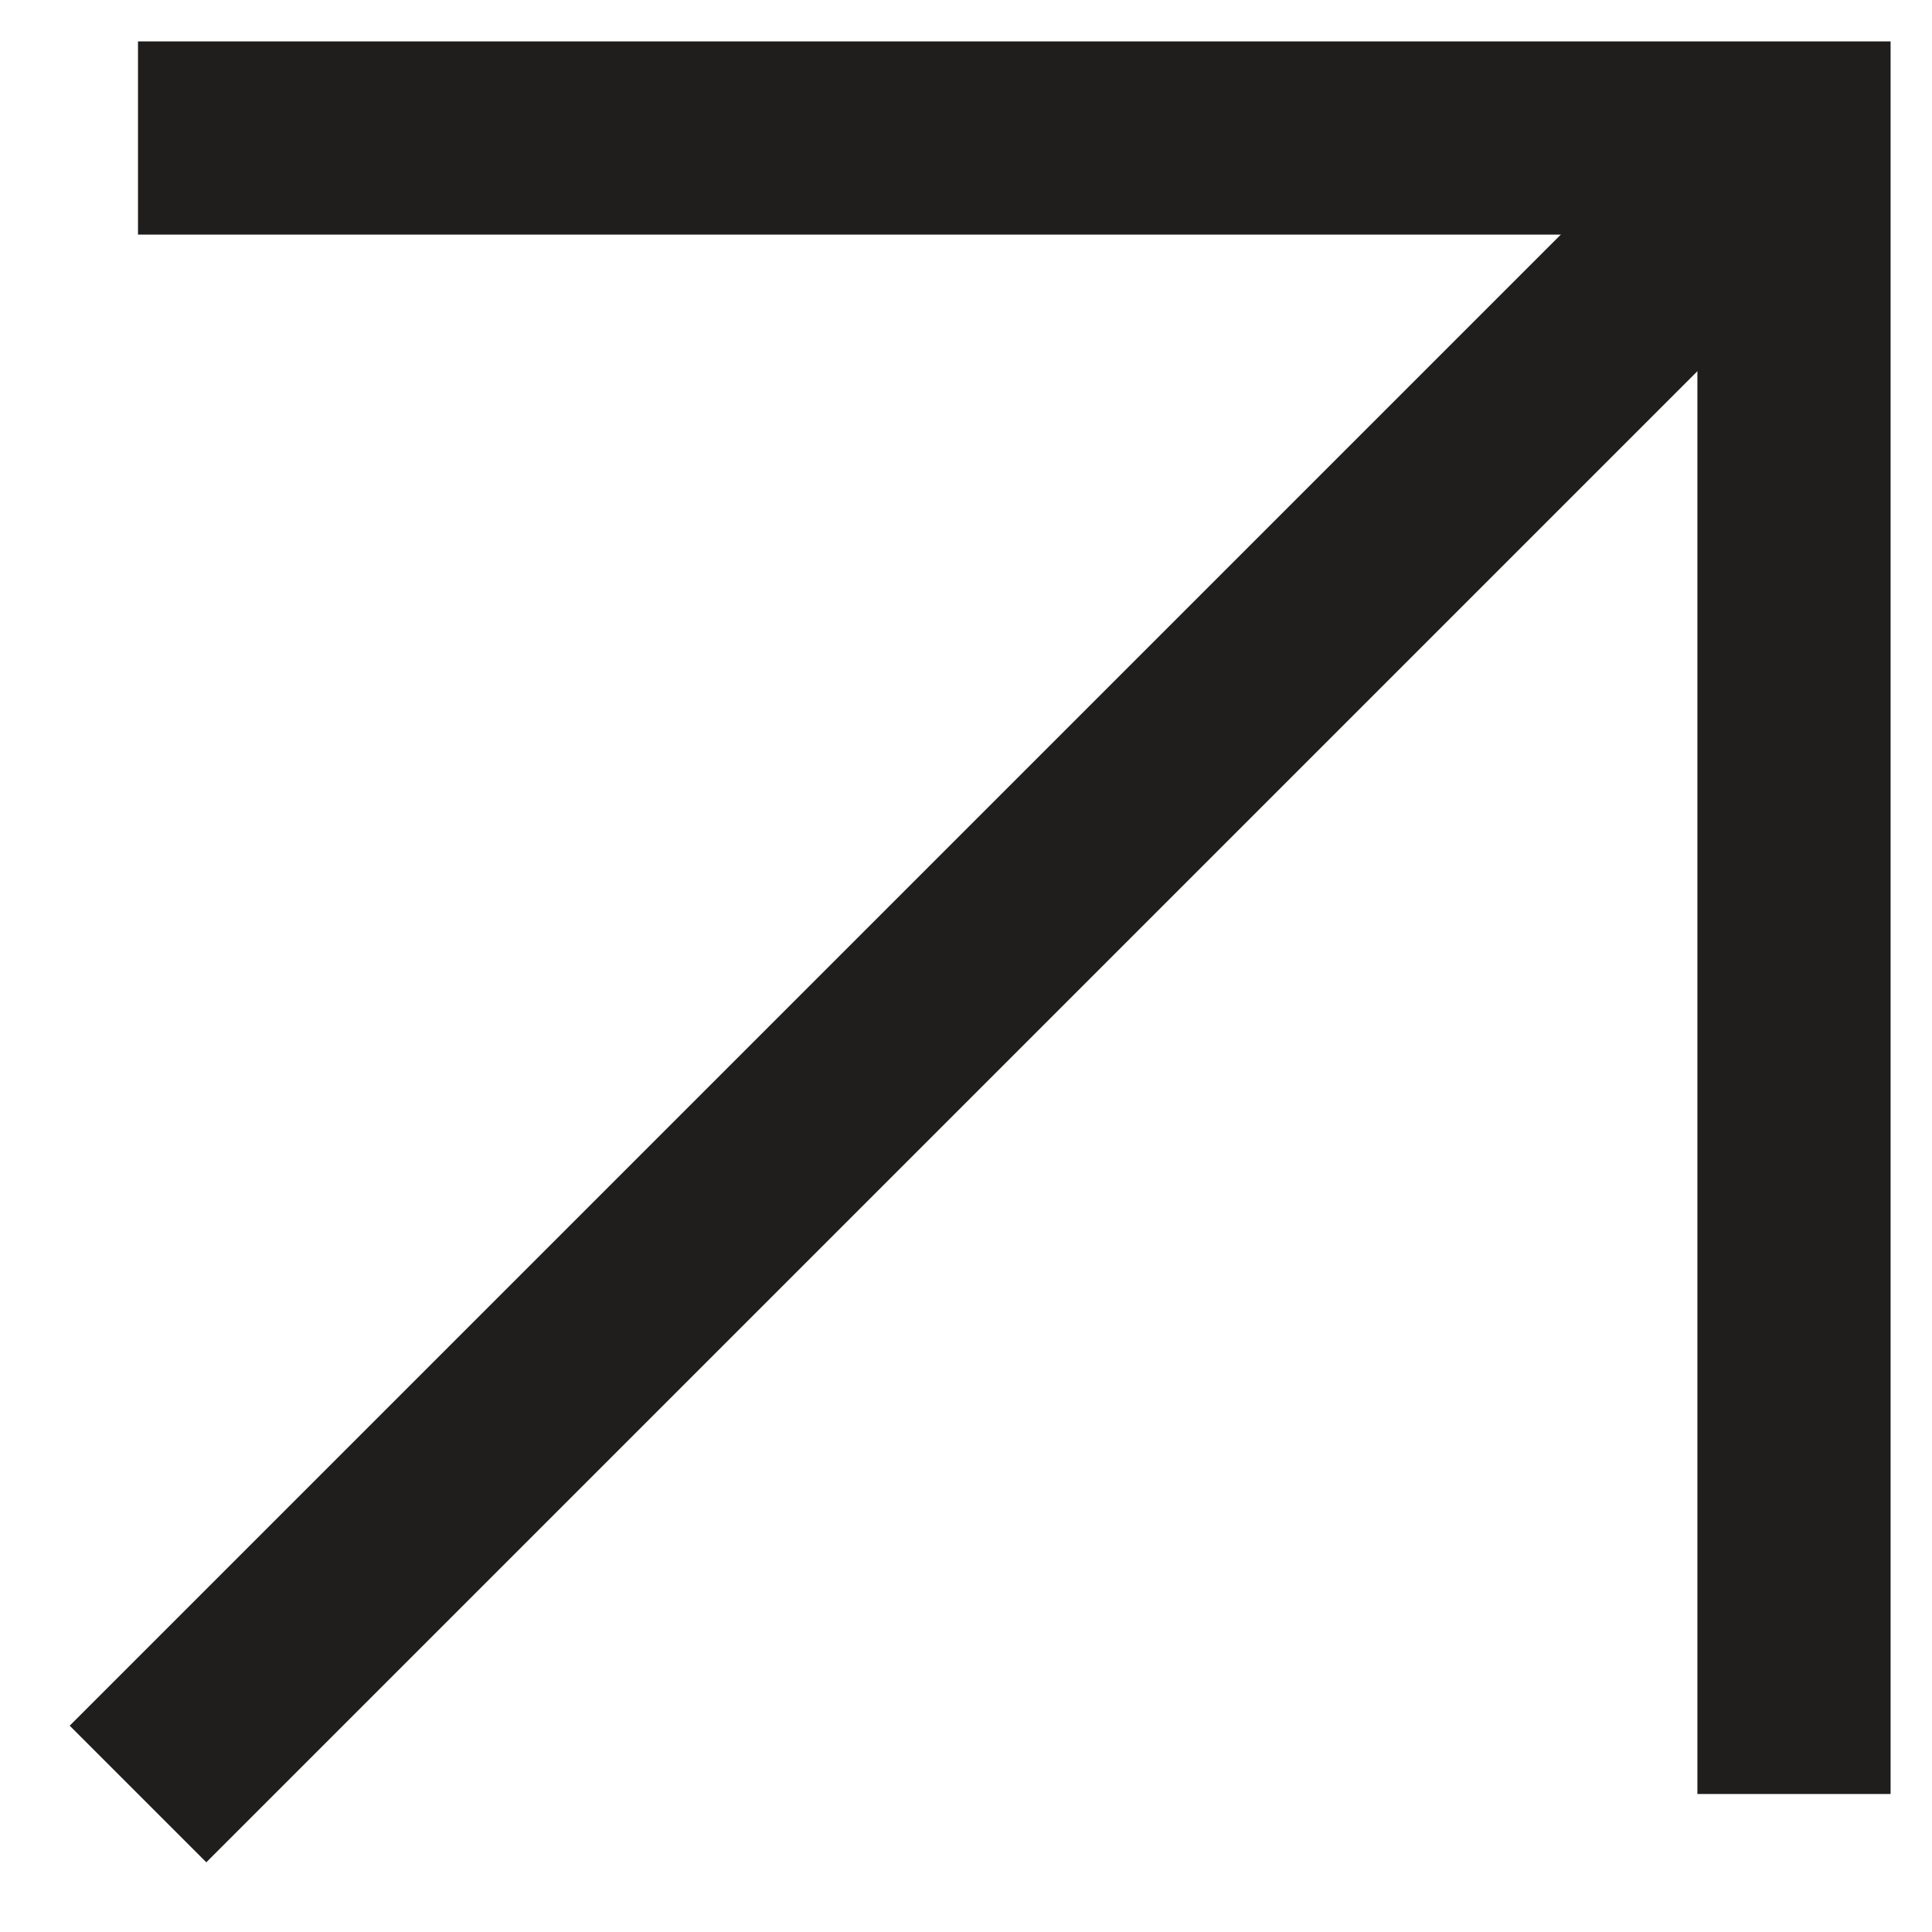
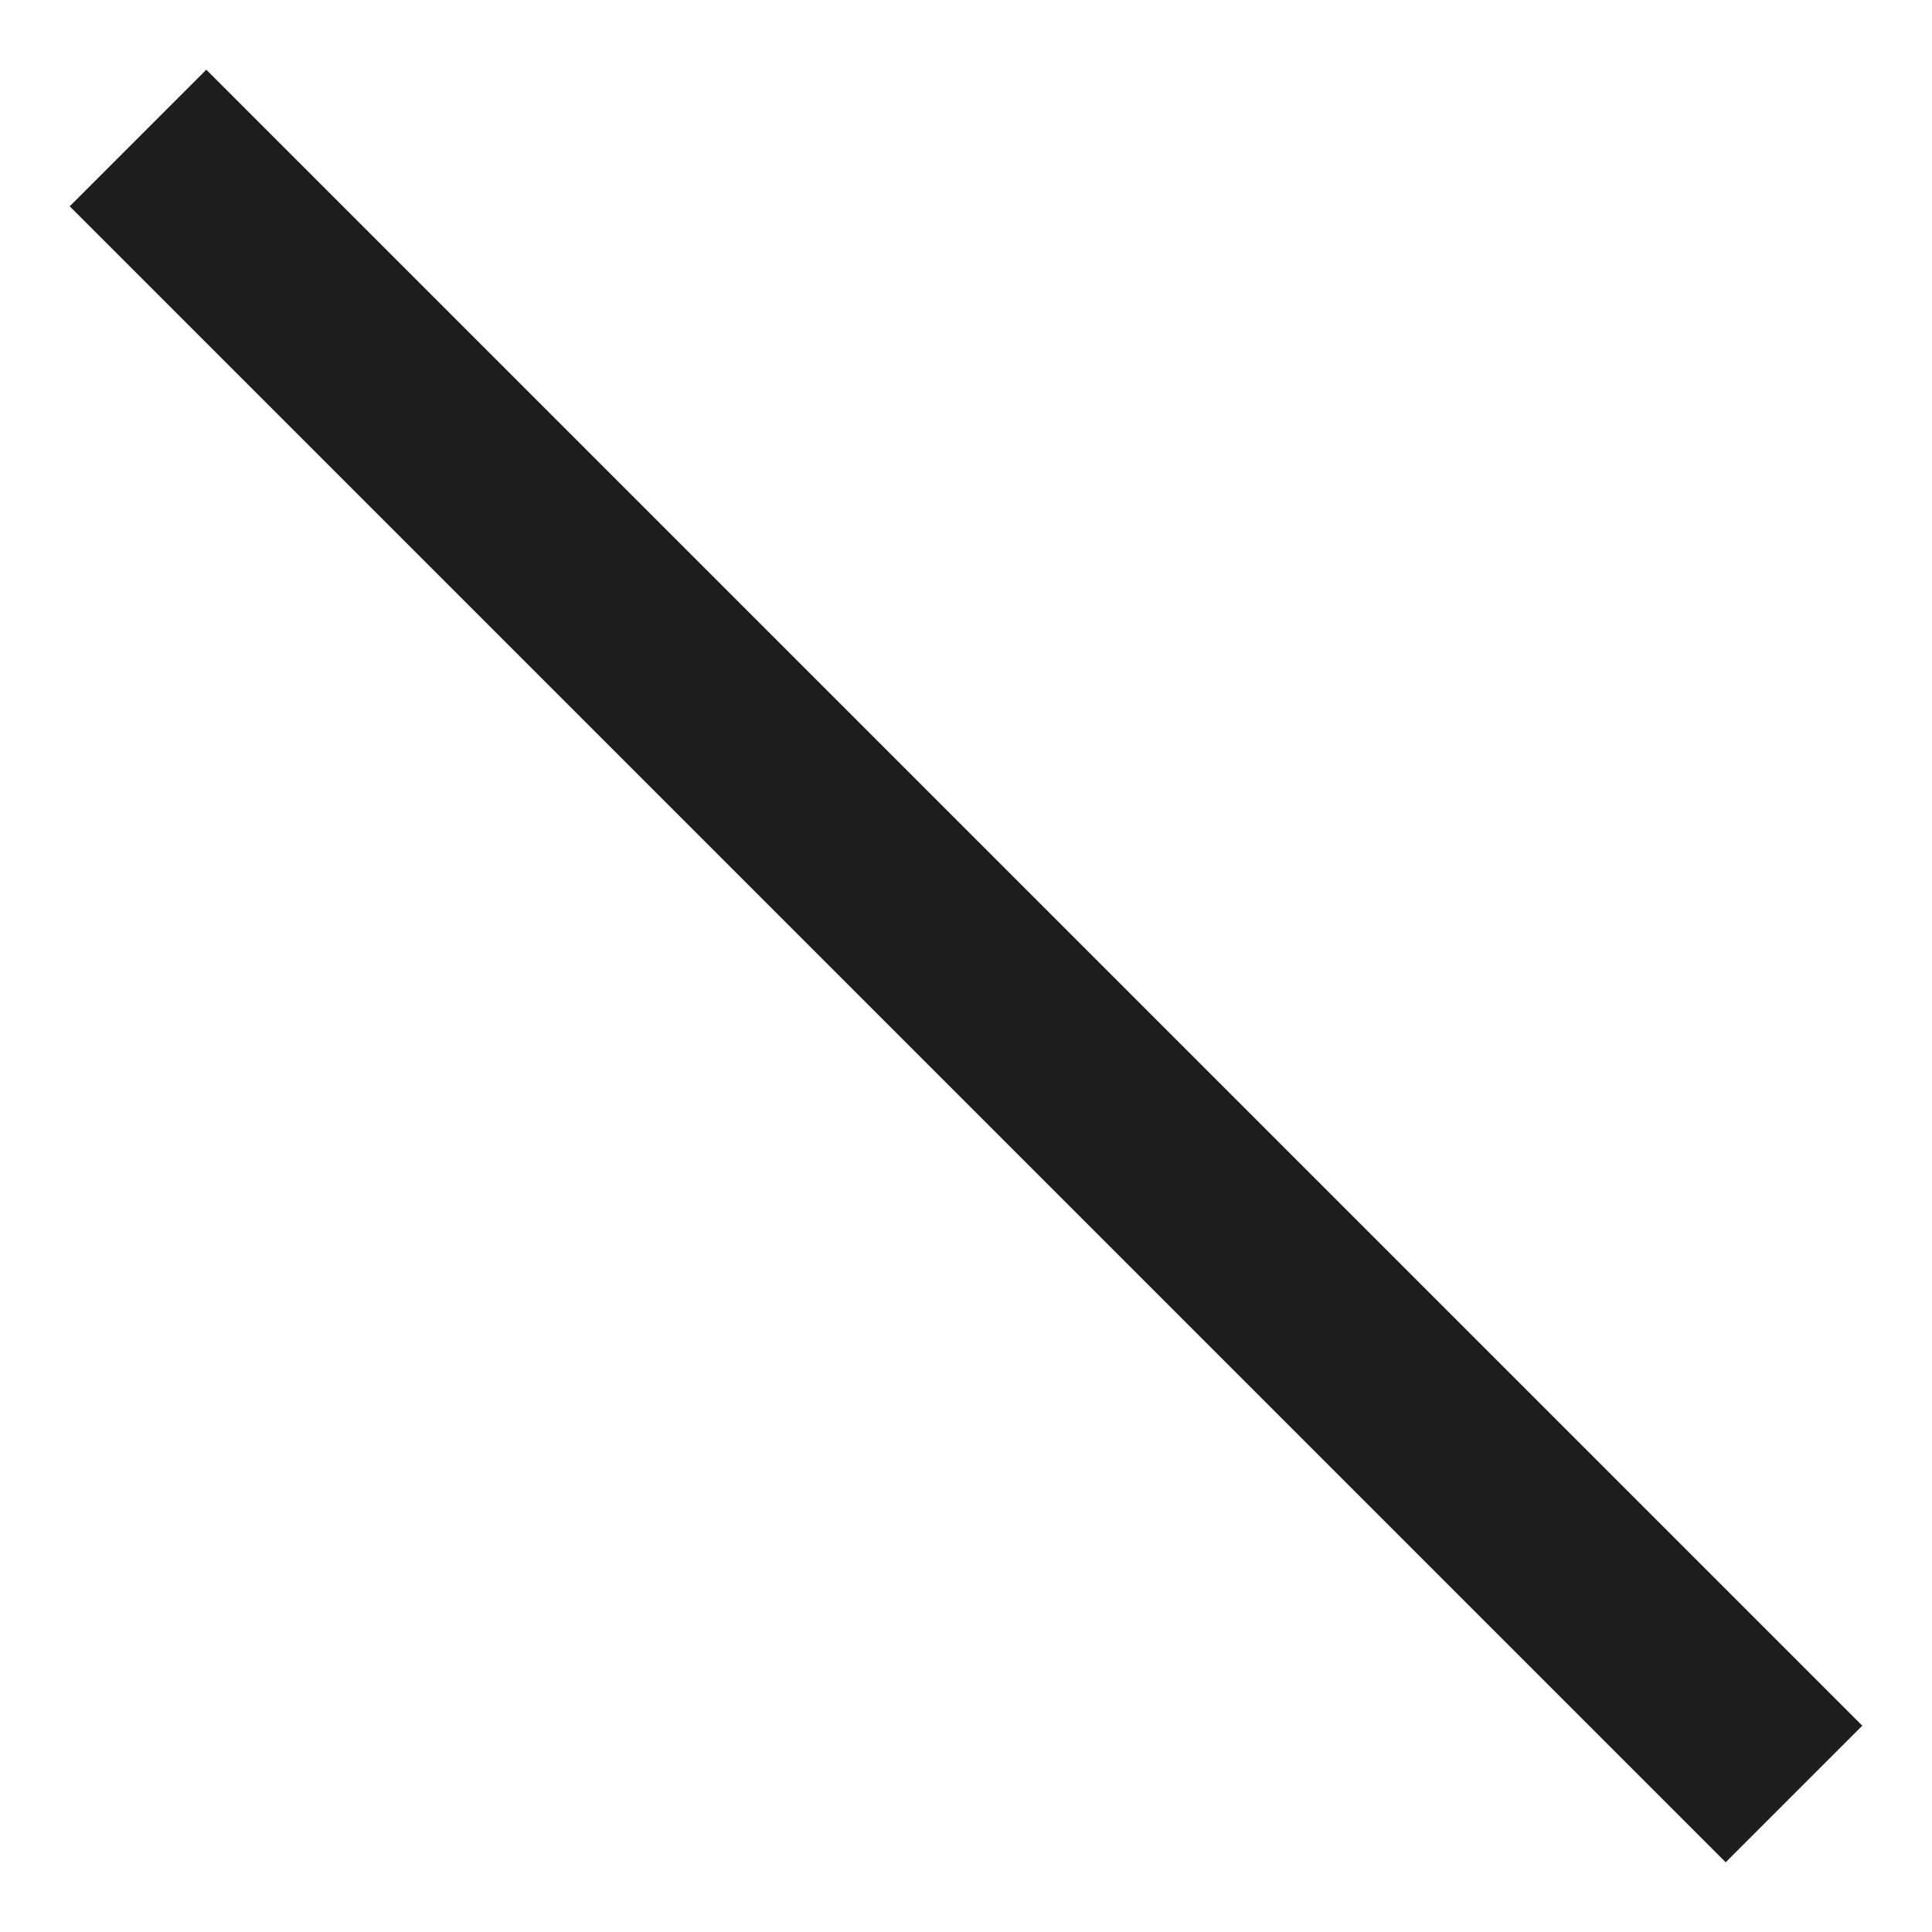
<svg xmlns="http://www.w3.org/2000/svg" width="14" height="14" viewBox="0 0 14 14" fill="none">
-   <path d="M1 1L13 1L13 13" stroke="#1F1E1C" stroke-width="1.4" />
-   <path d="M1 13L13 1" stroke="#1F1E1C" stroke-width="1.4" />
+   <path d="M1 1L13 13" stroke="#1F1E1C" stroke-width="1.4" />
</svg>